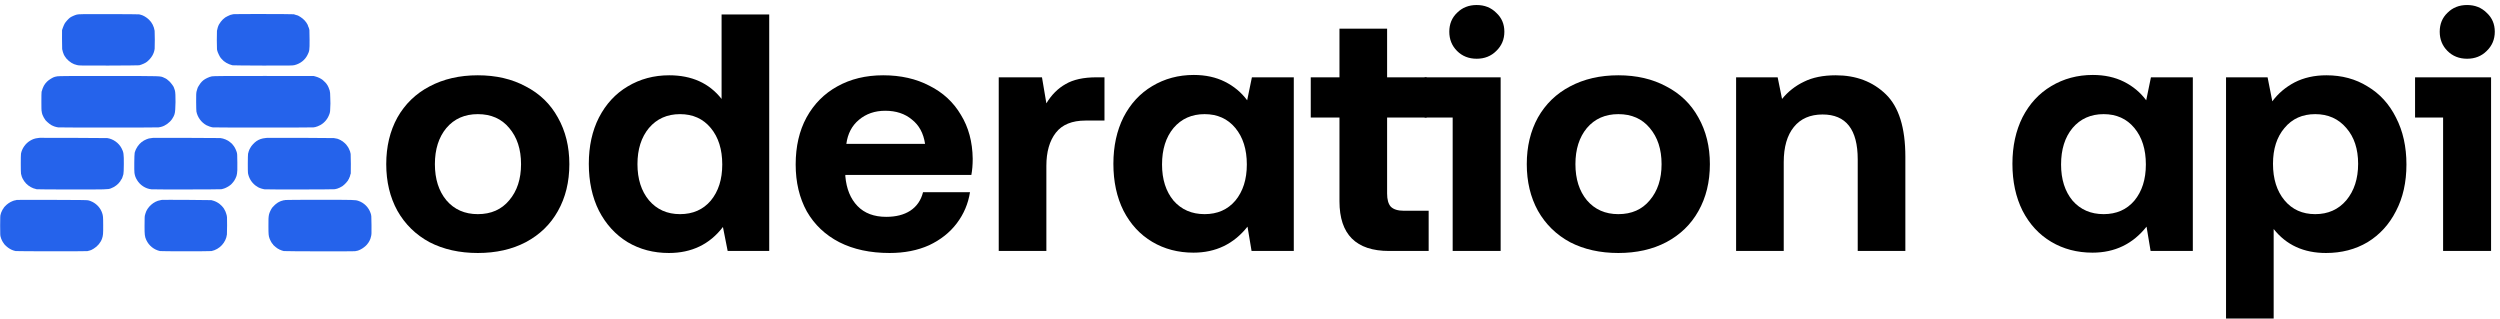
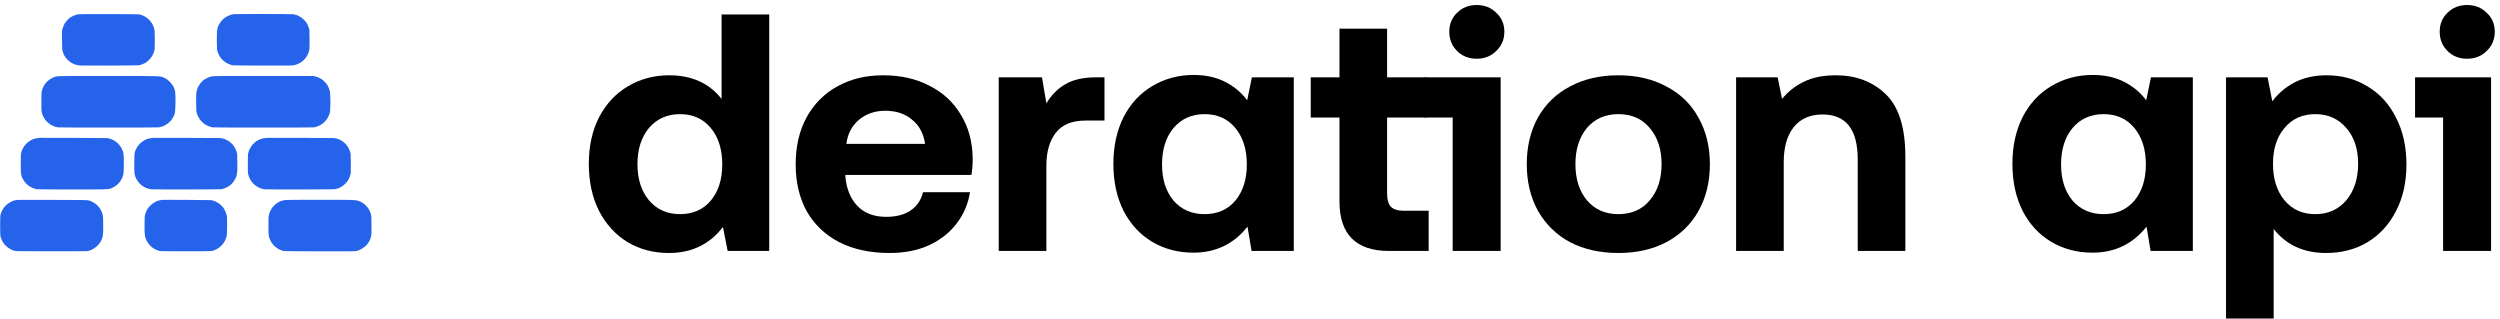
<svg xmlns="http://www.w3.org/2000/svg" width="259" height="33" viewBox="0 0 259 33" fill="none">
  <path d="M255.59 0.52C256.406 0.52 257.083 0.788 257.62 1.325C258.18 1.838 258.46 2.492 258.46 3.285C258.46 4.078 258.18 4.743 257.62 5.28C257.083 5.817 256.406 6.085 255.59 6.085C254.773 6.085 254.096 5.817 253.56 5.28C253.023 4.743 252.755 4.078 252.755 3.285C252.755 2.492 253.023 1.838 253.56 1.325C254.096 0.788 254.773 0.52 255.59 0.52ZM253.105 12.175H250.2V8.01H258.075V26H253.105V12.175Z" fill="black" />
  <path d="M241.012 7.8C242.622 7.8 244.046 8.185 245.282 8.955C246.542 9.702 247.522 10.775 248.222 12.175C248.946 13.575 249.307 15.197 249.307 17.04C249.307 18.883 248.946 20.493 248.222 21.87C247.522 23.247 246.542 24.32 245.282 25.09C244.022 25.837 242.587 26.21 240.977 26.21C238.667 26.21 236.859 25.382 235.552 23.725V33H230.617V8.01H234.922L235.412 10.495C236.019 9.678 236.789 9.025 237.722 8.535C238.679 8.045 239.776 7.8 241.012 7.8ZM239.857 22.185C241.187 22.185 242.261 21.707 243.077 20.75C243.894 19.77 244.302 18.51 244.302 16.97C244.302 15.43 243.894 14.193 243.077 13.26C242.261 12.303 241.187 11.825 239.857 11.825C238.527 11.825 237.466 12.303 236.672 13.26C235.879 14.193 235.482 15.43 235.482 16.97C235.482 18.533 235.879 19.793 236.672 20.75C237.466 21.707 238.527 22.185 239.857 22.185Z" fill="black" />
  <path d="M227.177 8.01V26H222.802L222.382 23.48C220.958 25.277 219.092 26.175 216.782 26.175C215.195 26.175 213.772 25.802 212.512 25.055C211.252 24.308 210.26 23.235 209.537 21.835C208.837 20.435 208.487 18.813 208.487 16.97C208.487 15.15 208.837 13.54 209.537 12.14C210.26 10.74 211.252 9.667 212.512 8.92C213.795 8.15 215.23 7.765 216.817 7.765C218.03 7.765 219.103 7.998 220.037 8.465C220.97 8.932 221.74 9.573 222.347 10.39L222.837 8.01H227.177ZM217.937 22.185C219.267 22.185 220.328 21.718 221.122 20.785C221.915 19.828 222.312 18.58 222.312 17.04C222.312 15.477 221.915 14.217 221.122 13.26C220.328 12.303 219.267 11.825 217.937 11.825C216.607 11.825 215.533 12.303 214.717 13.26C213.923 14.217 213.527 15.477 213.527 17.04C213.527 18.58 213.923 19.828 214.717 20.785C215.533 21.718 216.607 22.185 217.937 22.185Z" fill="black" />
  <path d="M190.185 7.8C192.285 7.8 194.012 8.453 195.365 9.76C196.719 11.067 197.395 13.225 197.395 16.235V26H192.46V16.515C192.46 13.412 191.247 11.86 188.82 11.86C187.537 11.86 186.545 12.292 185.845 13.155C185.145 14.018 184.795 15.232 184.795 16.795V26H179.86V8.01H184.165L184.62 10.25C185.25 9.48 186.009 8.885 186.895 8.465C187.782 8.022 188.879 7.8 190.185 7.8Z" fill="black" />
  <path d="M167.659 26.21C165.769 26.21 164.101 25.837 162.654 25.09C161.231 24.32 160.122 23.235 159.329 21.835C158.559 20.435 158.174 18.825 158.174 17.005C158.174 15.185 158.559 13.575 159.329 12.175C160.122 10.775 161.231 9.702 162.654 8.955C164.101 8.185 165.769 7.8 167.659 7.8C169.549 7.8 171.206 8.185 172.629 8.955C174.076 9.702 175.184 10.775 175.954 12.175C176.747 13.575 177.144 15.185 177.144 17.005C177.144 18.848 176.747 20.47 175.954 21.87C175.184 23.247 174.076 24.32 172.629 25.09C171.206 25.837 169.549 26.21 167.659 26.21ZM167.659 22.185C169.036 22.185 170.121 21.707 170.914 20.75C171.731 19.793 172.139 18.545 172.139 17.005C172.139 15.465 171.731 14.217 170.914 13.26C170.121 12.303 169.036 11.825 167.659 11.825C166.306 11.825 165.221 12.303 164.404 13.26C163.611 14.217 163.214 15.465 163.214 17.005C163.214 18.545 163.611 19.793 164.404 20.75C165.221 21.707 166.306 22.185 167.659 22.185Z" fill="black" />
  <path d="M152.982 0.52C153.799 0.52 154.475 0.788 155.012 1.325C155.572 1.838 155.852 2.492 155.852 3.285C155.852 4.078 155.572 4.743 155.012 5.28C154.475 5.817 153.799 6.085 152.982 6.085C152.165 6.085 151.489 5.817 150.952 5.28C150.415 4.743 150.147 4.078 150.147 3.285C150.147 2.492 150.415 1.838 150.952 1.325C151.489 0.788 152.165 0.52 152.982 0.52ZM150.497 12.175H147.592V8.01H155.467V26H150.497V12.175Z" fill="black" />
  <path d="M138.769 12.175H135.794V8.01H138.769V2.97H143.704V8.01H147.799V12.175H143.704V20.05C143.704 20.68 143.833 21.135 144.089 21.415C144.369 21.695 144.824 21.835 145.454 21.835H148.009V26H143.914C140.484 26 138.769 24.285 138.769 20.855V12.175Z" fill="black" />
  <path d="M134.037 8.01V26H129.662L129.242 23.48C127.819 25.277 125.952 26.175 123.642 26.175C122.055 26.175 120.632 25.802 119.372 25.055C118.112 24.308 117.12 23.235 116.397 21.835C115.697 20.435 115.347 18.813 115.347 16.97C115.347 15.15 115.697 13.54 116.397 12.14C117.12 10.74 118.112 9.667 119.372 8.92C120.655 8.15 122.09 7.765 123.677 7.765C124.89 7.765 125.964 7.998 126.897 8.465C127.83 8.932 128.6 9.573 129.207 10.39L129.697 8.01H134.037ZM124.797 22.185C126.127 22.185 127.189 21.718 127.982 20.785C128.775 19.828 129.172 18.58 129.172 17.04C129.172 15.477 128.775 14.217 127.982 13.26C127.189 12.303 126.127 11.825 124.797 11.825C123.467 11.825 122.394 12.303 121.577 13.26C120.784 14.217 120.387 15.477 120.387 17.04C120.387 18.58 120.784 19.828 121.577 20.785C122.394 21.718 123.467 22.185 124.797 22.185Z" fill="black" />
  <path d="M114.424 8.01V12.49H112.464C111.064 12.49 110.037 12.91 109.384 13.75C108.731 14.59 108.404 15.733 108.404 17.18V26H103.469V8.01H107.949L108.404 10.705C108.941 9.818 109.606 9.153 110.399 8.71C111.192 8.243 112.254 8.01 113.584 8.01H114.424Z" fill="black" />
  <path d="M82.432 17.04C82.432 15.173 82.805 13.552 83.552 12.175C84.322 10.775 85.384 9.702 86.737 8.955C88.114 8.185 89.7 7.8 91.497 7.8C93.317 7.8 94.915 8.162 96.292 8.885C97.692 9.585 98.777 10.588 99.547 11.895C100.34 13.178 100.749 14.695 100.772 16.445C100.772 17.075 100.725 17.635 100.632 18.125H87.577V18.265C87.694 19.572 88.114 20.598 88.837 21.345C89.56 22.092 90.552 22.465 91.812 22.465C92.815 22.465 93.644 22.255 94.297 21.835C94.974 21.392 95.417 20.75 95.627 19.91H100.492C100.305 21.1 99.85 22.173 99.127 23.13C98.404 24.087 97.447 24.845 96.257 25.405C95.067 25.942 93.702 26.21 92.162 26.21C90.155 26.21 88.417 25.837 86.947 25.09C85.5 24.343 84.38 23.282 83.587 21.905C82.817 20.505 82.432 18.883 82.432 17.04ZM95.837 14.905C95.674 13.808 95.219 12.968 94.472 12.385C93.749 11.778 92.827 11.475 91.707 11.475C90.634 11.475 89.724 11.79 88.977 12.42C88.254 13.027 87.822 13.855 87.682 14.905H95.837Z" fill="black" />
  <path d="M79.691 1.5V26H75.386L74.896 23.515C73.52 25.312 71.653 26.21 69.296 26.21C67.71 26.21 66.286 25.837 65.026 25.09C63.766 24.32 62.775 23.235 62.051 21.835C61.351 20.435 61.001 18.813 61.001 16.97C61.001 15.15 61.351 13.552 62.051 12.175C62.775 10.775 63.766 9.702 65.026 8.955C66.31 8.185 67.745 7.8 69.331 7.8C71.665 7.8 73.473 8.617 74.756 10.25V1.5H79.691ZM70.451 22.185C71.781 22.185 72.843 21.718 73.636 20.785C74.43 19.828 74.826 18.58 74.826 17.04C74.826 15.477 74.43 14.217 73.636 13.26C72.843 12.303 71.781 11.825 70.451 11.825C69.121 11.825 68.048 12.303 67.231 13.26C66.438 14.217 66.041 15.465 66.041 17.005C66.041 18.545 66.438 19.793 67.231 20.75C68.048 21.707 69.121 22.185 70.451 22.185Z" fill="black" />
-   <path d="M49.5 26.21C47.61 26.21 45.942 25.837 44.495 25.09C43.072 24.32 41.963 23.235 41.17 21.835C40.4 20.435 40.015 18.825 40.015 17.005C40.015 15.185 40.4 13.575 41.17 12.175C41.963 10.775 43.072 9.702 44.495 8.955C45.942 8.185 47.61 7.8 49.5 7.8C51.39 7.8 53.047 8.185 54.47 8.955C55.917 9.702 57.025 10.775 57.795 12.175C58.588 13.575 58.985 15.185 58.985 17.005C58.985 18.848 58.588 20.47 57.795 21.87C57.025 23.247 55.917 24.32 54.47 25.09C53.047 25.837 51.39 26.21 49.5 26.21ZM49.5 22.185C50.877 22.185 51.962 21.707 52.755 20.75C53.572 19.793 53.98 18.545 53.98 17.005C53.98 15.465 53.572 14.217 52.755 13.26C51.962 12.303 50.877 11.825 49.5 11.825C48.147 11.825 47.062 12.303 46.245 13.26C45.452 14.217 45.055 15.465 45.055 17.005C45.055 18.545 45.452 19.793 46.245 20.75C47.062 21.707 48.147 22.185 49.5 22.185Z" fill="black" />
  <path d="M7.959 1.511C7.751 1.562 7.357 1.74 7.24 1.836C7.077 1.962 6.804 2.269 6.71 2.423C6.656 2.516 6.569 2.711 6.518 2.856L6.428 3.117L6.425 4.035C6.425 4.54 6.431 5.012 6.44 5.088C6.461 5.232 6.566 5.575 6.62 5.671C6.638 5.701 6.677 5.77 6.707 5.824C6.888 6.146 7.315 6.51 7.67 6.646C7.727 6.67 7.871 6.712 7.986 6.742C8.184 6.796 8.365 6.799 11.264 6.793C12.952 6.787 14.374 6.775 14.422 6.763C14.72 6.688 15.084 6.522 15.235 6.393C15.704 5.996 15.953 5.569 16.023 5.057C16.044 4.889 16.044 3.334 16.02 3.193C15.95 2.735 15.749 2.338 15.436 2.038C15.186 1.794 14.822 1.58 14.57 1.526C14.522 1.517 14.45 1.499 14.407 1.487C14.365 1.475 12.946 1.463 11.249 1.463C8.407 1.46 8.151 1.463 7.959 1.511Z" fill="#2563EB" />
  <path d="M24.171 1.469C24.162 1.481 24.108 1.493 24.056 1.499C23.933 1.511 23.837 1.547 23.566 1.68C23.365 1.776 23.308 1.815 23.085 2.014C22.98 2.107 22.772 2.374 22.685 2.537C22.604 2.678 22.498 3.021 22.477 3.193C22.456 3.391 22.459 4.979 22.48 5.103C22.492 5.16 22.501 5.217 22.504 5.229C22.523 5.376 22.778 5.912 22.874 6.008C22.895 6.032 22.941 6.08 22.971 6.116C23.202 6.405 23.617 6.646 24.078 6.763C24.129 6.775 25.548 6.79 27.236 6.793C30.114 6.799 30.316 6.796 30.517 6.745C31.116 6.591 31.585 6.224 31.847 5.71C32.063 5.286 32.075 5.202 32.072 4.14C32.072 3.626 32.063 3.162 32.054 3.105C32.027 2.967 31.973 2.796 31.934 2.747C31.919 2.729 31.913 2.711 31.925 2.711C31.934 2.711 31.907 2.639 31.865 2.552C31.708 2.242 31.459 1.974 31.131 1.761C31.014 1.686 30.899 1.619 30.881 1.616C30.86 1.61 30.824 1.601 30.8 1.589C30.689 1.55 30.628 1.532 30.559 1.52C30.52 1.511 30.472 1.493 30.454 1.478C30.421 1.451 24.198 1.442 24.171 1.469Z" fill="#2563EB" />
  <path d="M5.937 7.906C5.841 7.927 5.727 7.951 5.691 7.957C5.501 7.996 5.065 8.264 4.873 8.456C4.587 8.742 4.455 8.992 4.307 9.509C4.28 9.602 4.283 11.524 4.307 11.524C4.322 11.524 4.328 11.533 4.322 11.548C4.307 11.569 4.355 11.771 4.403 11.9C4.455 12.036 4.617 12.336 4.638 12.336C4.653 12.336 4.662 12.354 4.662 12.375C4.662 12.442 5.125 12.86 5.312 12.956C5.564 13.091 5.754 13.154 6.031 13.197C6.19 13.221 16.248 13.221 16.423 13.197C16.576 13.175 16.678 13.154 16.678 13.148C16.678 13.145 16.699 13.139 16.723 13.133C17.105 13.043 17.587 12.694 17.824 12.336C17.933 12.177 18.044 11.963 18.059 11.891C18.062 11.864 18.077 11.816 18.089 11.789C18.2 11.533 18.221 9.632 18.116 9.359C18.107 9.335 18.095 9.298 18.089 9.283C18.086 9.265 18.071 9.22 18.053 9.178C18.038 9.136 18.023 9.097 18.023 9.088C18.014 8.992 17.728 8.601 17.544 8.426C17.325 8.222 17.238 8.158 17.009 8.059C16.57 7.864 16.991 7.876 11.291 7.873C7.261 7.87 6.079 7.876 5.937 7.906Z" fill="#2563EB" />
  <path d="M21.951 7.909C21.819 7.933 21.626 7.999 21.461 8.08C21.139 8.237 20.97 8.369 20.769 8.622C20.673 8.742 20.447 9.118 20.471 9.118C20.48 9.118 20.471 9.148 20.45 9.181C20.432 9.217 20.393 9.344 20.366 9.461C20.324 9.638 20.318 9.825 20.321 10.562C20.324 11.049 20.336 11.497 20.348 11.554C20.462 12.147 20.856 12.682 21.386 12.974C21.557 13.067 21.876 13.175 22.05 13.197C22.246 13.221 32.328 13.221 32.469 13.197C32.535 13.184 32.623 13.169 32.665 13.164C32.773 13.148 33.047 13.037 33.206 12.947C33.636 12.697 33.952 12.312 34.121 11.831C34.145 11.762 34.166 11.699 34.169 11.69C34.169 11.681 34.172 11.669 34.172 11.66C34.175 11.65 34.181 11.617 34.184 11.584C34.187 11.551 34.196 11.521 34.199 11.515C34.202 11.512 34.211 11.353 34.214 11.163C34.22 10.974 34.226 10.802 34.229 10.787C34.232 10.769 34.235 10.751 34.232 10.742C34.226 10.733 34.22 10.463 34.217 10.141C34.211 9.68 34.196 9.515 34.154 9.374C34.096 9.178 33.967 8.874 33.934 8.847C33.922 8.838 33.895 8.799 33.874 8.757C33.823 8.655 33.585 8.405 33.429 8.282C33.239 8.137 32.978 8.008 32.725 7.936L32.499 7.873L27.335 7.87C23.187 7.87 22.128 7.876 21.951 7.909Z" fill="#2563EB" />
  <path d="M4.112 14.279C4.109 14.282 4.03 14.291 3.94 14.3C3.612 14.336 3.39 14.412 3.104 14.586C2.641 14.866 2.271 15.392 2.175 15.916C2.145 16.081 2.145 17.883 2.178 18.006C2.241 18.268 2.268 18.349 2.337 18.487C2.542 18.89 2.815 19.176 3.2 19.387C3.366 19.48 3.558 19.552 3.679 19.57C3.724 19.576 3.778 19.594 3.799 19.606C3.817 19.618 5.438 19.63 7.399 19.63C11.03 19.633 11.189 19.63 11.475 19.522C11.878 19.372 12.236 19.104 12.452 18.788C12.504 18.716 12.543 18.644 12.543 18.626C12.543 18.608 12.555 18.593 12.57 18.593C12.606 18.593 12.735 18.262 12.783 18.051C12.81 17.94 12.825 17.591 12.828 17.004C12.834 15.934 12.81 15.774 12.588 15.35C12.302 14.803 11.718 14.391 11.114 14.306C11.018 14.294 4.127 14.267 4.112 14.279Z" fill="#2563EB" />
  <path d="M15.872 14.282C15.869 14.282 15.8 14.294 15.716 14.303C15.445 14.331 15.382 14.346 15.192 14.424C14.789 14.586 14.516 14.803 14.263 15.158C14.155 15.311 14.016 15.588 14.016 15.651C14.016 15.675 14.001 15.708 13.98 15.729C13.959 15.75 13.953 15.765 13.962 15.765C13.974 15.765 13.968 15.81 13.95 15.861C13.911 15.985 13.893 17.705 13.929 17.916C13.98 18.229 14.04 18.394 14.197 18.653C14.507 19.179 15.084 19.552 15.683 19.612C15.935 19.639 22.82 19.63 22.947 19.603C23.004 19.591 23.061 19.576 23.076 19.567C23.091 19.558 23.139 19.543 23.184 19.537C23.299 19.516 23.68 19.32 23.774 19.236C23.816 19.197 23.858 19.164 23.87 19.164C23.903 19.164 24.147 18.896 24.249 18.749C24.336 18.623 24.484 18.319 24.502 18.232C24.508 18.208 24.532 18.093 24.556 17.979C24.589 17.82 24.595 17.564 24.589 16.851C24.583 15.997 24.577 15.916 24.517 15.735C24.411 15.422 24.264 15.152 24.129 15.019C24.09 14.983 24.069 14.953 24.084 14.953C24.096 14.953 24.069 14.923 24.02 14.884C23.975 14.848 23.888 14.773 23.828 14.722C23.596 14.517 23.175 14.34 22.829 14.303C22.712 14.291 15.884 14.27 15.872 14.282Z" fill="#2563EB" />
  <path d="M27.678 14.282C27.666 14.285 27.582 14.294 27.491 14.303C27.142 14.334 26.848 14.436 26.577 14.616C26.348 14.77 26.042 15.101 25.942 15.302C25.891 15.398 25.846 15.486 25.837 15.495C25.816 15.513 25.723 15.813 25.699 15.931C25.669 16.069 25.663 17.777 25.69 17.931C25.783 18.448 26.048 18.89 26.463 19.215C26.529 19.269 26.598 19.314 26.616 19.314C26.631 19.314 26.649 19.326 26.655 19.338C26.673 19.387 27.034 19.537 27.221 19.573C27.263 19.582 27.344 19.597 27.401 19.612C27.534 19.639 34.539 19.633 34.68 19.603C34.737 19.591 34.809 19.576 34.837 19.567C34.864 19.558 34.912 19.546 34.945 19.54C35.035 19.525 35.342 19.375 35.477 19.284C35.715 19.119 36.094 18.698 36.094 18.596C36.094 18.578 36.109 18.562 36.124 18.562C36.142 18.562 36.154 18.535 36.154 18.505C36.154 18.472 36.166 18.436 36.184 18.427C36.211 18.412 36.271 18.232 36.313 18.042C36.316 18.024 36.328 17.991 36.34 17.976C36.358 17.943 36.349 16.06 36.328 15.946C36.289 15.735 36.259 15.639 36.148 15.41C36.082 15.275 36.016 15.164 36.004 15.164C35.989 15.164 35.97 15.137 35.958 15.104C35.922 14.989 35.438 14.562 35.345 14.562C35.327 14.562 35.312 14.547 35.312 14.532C35.312 14.514 35.285 14.502 35.252 14.502C35.218 14.502 35.191 14.487 35.191 14.466C35.191 14.448 35.182 14.442 35.17 14.451C35.161 14.463 35.137 14.46 35.119 14.445C35.05 14.391 34.864 14.342 34.593 14.306C34.458 14.288 27.75 14.264 27.678 14.282Z" fill="#2563EB" />
  <path d="M1.742 20.71C1.732 20.719 1.687 20.731 1.639 20.74C1.474 20.77 1.429 20.782 1.338 20.819C1.02 20.939 0.74 21.131 0.505 21.387C0.427 21.471 0.373 21.54 0.385 21.54C0.397 21.54 0.391 21.552 0.376 21.564C0.301 21.616 0.093 22.046 0.072 22.187C0.069 22.22 0.063 22.247 0.06 22.247C0.03 22.247 0.015 22.584 0.015 23.36C0.015 24.253 0.027 24.494 0.069 24.539C0.081 24.548 0.09 24.584 0.09 24.617C0.09 24.689 0.301 25.126 0.352 25.159C0.373 25.171 0.391 25.198 0.391 25.213C0.391 25.267 0.671 25.544 0.857 25.673C1.104 25.848 1.335 25.95 1.624 26.01C1.751 26.037 8.945 26.043 9.053 26.016C9.258 25.968 9.402 25.923 9.429 25.908C9.448 25.896 9.469 25.887 9.478 25.887C9.487 25.887 9.589 25.829 9.706 25.76C10.103 25.523 10.437 25.123 10.572 24.717C10.681 24.398 10.696 24.226 10.69 23.33C10.687 22.464 10.678 22.349 10.582 22.067C10.419 21.576 10.064 21.17 9.58 20.918C9.481 20.864 9.363 20.816 9.324 20.806C9.282 20.797 9.195 20.773 9.129 20.752C9.035 20.725 8.163 20.713 5.381 20.707C3.387 20.701 1.748 20.704 1.742 20.71Z" fill="#2563EB" />
  <path d="M16.75 20.71C16.744 20.716 16.678 20.731 16.606 20.743C15.938 20.842 15.247 21.459 15.069 22.112C15.048 22.187 15.024 22.268 15.018 22.292C14.985 22.386 14.979 22.572 14.976 23.39C14.973 24.326 14.994 24.506 15.153 24.858C15.421 25.444 15.944 25.869 16.573 26.01C16.714 26.04 21.759 26.043 21.912 26.01C22.742 25.838 23.407 25.126 23.509 24.292C23.527 24.142 23.536 22.518 23.518 22.518C23.515 22.518 23.509 22.476 23.506 22.428C23.5 22.376 23.494 22.331 23.491 22.322C23.488 22.313 23.482 22.292 23.476 22.277C23.473 22.259 23.467 22.241 23.464 22.232C23.458 22.223 23.452 22.193 23.446 22.166C23.428 22.067 23.296 21.751 23.274 21.751C23.259 21.751 23.25 21.733 23.25 21.712C23.25 21.688 23.223 21.64 23.19 21.6C23.157 21.561 23.13 21.522 23.13 21.513C23.127 21.483 22.877 21.227 22.754 21.131C22.574 20.99 22.324 20.86 22.134 20.803C22.041 20.779 21.933 20.746 21.894 20.734C21.819 20.713 16.771 20.689 16.75 20.71Z" fill="#2563EB" />
  <path d="M29.588 20.719C29.576 20.728 29.516 20.74 29.453 20.743C29.392 20.746 29.338 20.752 29.335 20.758C29.329 20.761 29.317 20.767 29.305 20.773C29.29 20.776 29.242 20.788 29.191 20.803C29.143 20.815 29.067 20.842 29.025 20.863C28.983 20.884 28.899 20.927 28.839 20.957C28.776 20.987 28.725 21.023 28.725 21.035C28.725 21.044 28.701 21.062 28.674 21.071C28.616 21.089 28.337 21.348 28.222 21.486C28.084 21.658 27.904 22.037 27.864 22.241C27.813 22.53 27.804 22.677 27.81 23.42C27.813 24.286 27.822 24.401 27.916 24.683C27.982 24.882 28.198 25.27 28.243 25.27C28.261 25.27 28.273 25.285 28.273 25.306C28.273 25.384 28.797 25.811 28.896 25.811C28.917 25.811 28.935 25.823 28.935 25.841C28.935 25.857 28.959 25.872 28.989 25.872C29.019 25.872 29.055 25.884 29.07 25.896C29.104 25.923 29.257 25.977 29.401 26.01C29.516 26.04 36.816 26.052 36.816 26.025C36.816 26.013 36.84 26.004 36.87 26.004C37.24 25.986 37.886 25.571 38.124 25.195C38.157 25.144 38.19 25.099 38.199 25.09C38.22 25.074 38.359 24.795 38.371 24.744C38.377 24.726 38.407 24.617 38.437 24.503C38.491 24.31 38.497 24.208 38.488 23.345C38.479 22.334 38.479 22.334 38.395 22.082C38.196 21.486 37.721 21.008 37.131 20.812C36.795 20.701 36.773 20.701 33.143 20.698C31.197 20.698 29.597 20.707 29.588 20.719Z" fill="#2563EB" />
</svg>